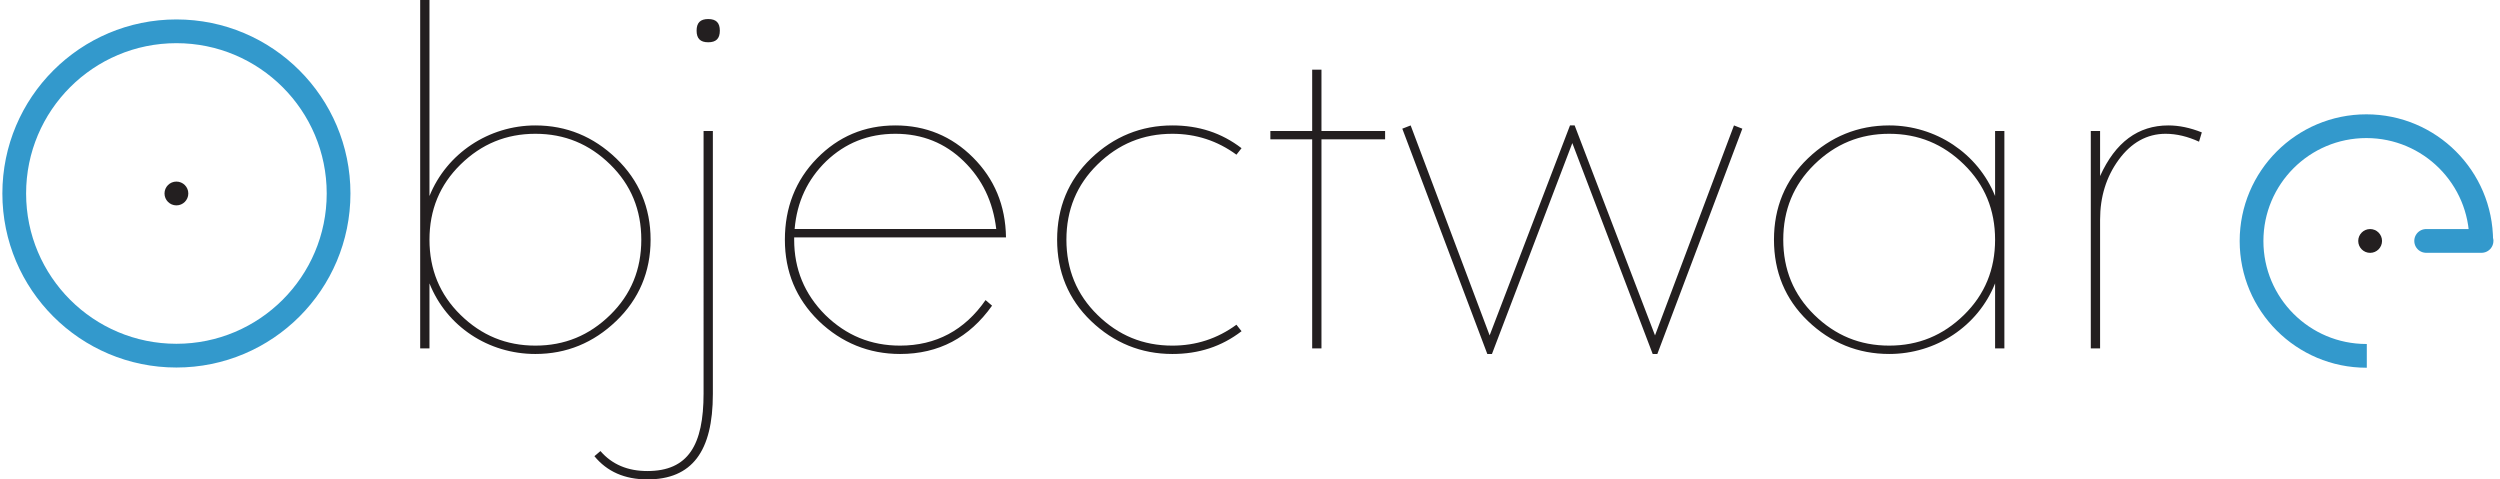
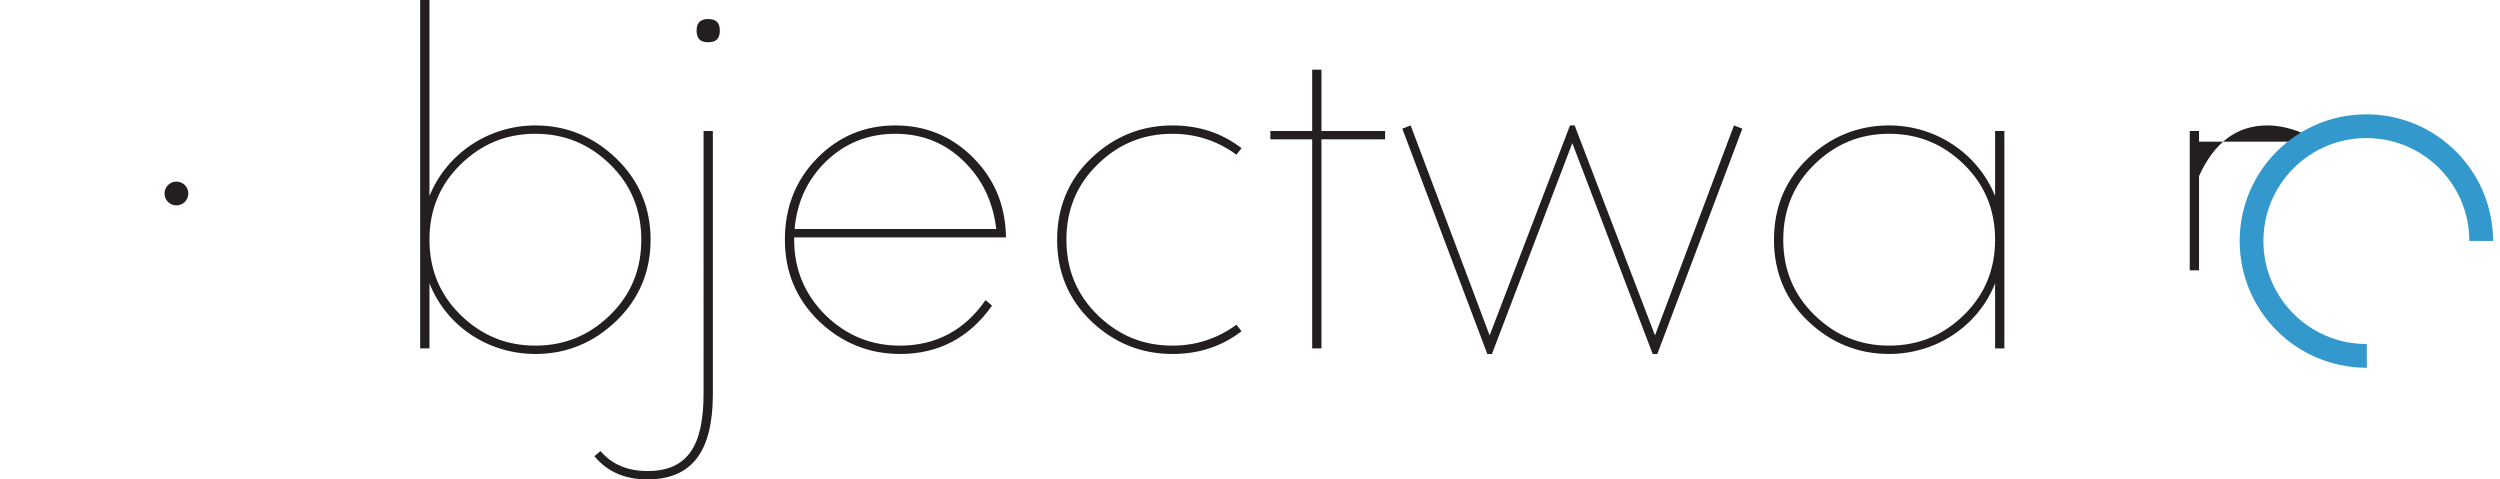
<svg xmlns="http://www.w3.org/2000/svg" width="1263.833" height="242.356" viewBox="0 0 1263.833 242.356">
-   <path d="M217.113 143.254v32.877h-4.696V0h4.696v99.104c8.689-21.606 30.06-35.696 53.543-35.696 15.735 0 29.355 5.637 40.862 16.674s17.379 24.892 17.379 41.097c0 16.202-5.872 30.06-17.379 41.097-11.507 11.038-25.127 16.672-40.862 16.672-23.718 0-44.854-13.855-53.543-35.694zm0-22.075c0 15.03 5.166 27.709 15.734 38.044 10.568 10.332 23.014 15.499 37.809 15.499 14.795 0 27.243-5.167 37.809-15.499 10.568-10.335 15.735-23.014 15.735-38.044s-5.167-27.712-15.735-38.044c-10.567-10.335-23.014-15.499-37.809-15.499-14.795 0-27.241 5.165-37.809 15.499-10.568 10.332-15.734 23.014-15.734 38.044zm143.263-54.955v132.921c0 29.121-10.568 43.211-33.113 43.211-11.507 0-20.432-3.992-26.772-11.743l3.052-2.584c5.872 6.812 13.856 10.099 23.72 10.099 20.665 0 28.415-13.152 28.415-39.216V66.224h4.698zm-8.22-50.723c0-3.992 1.879-5.873 5.872-5.873 3.992 0 5.872 1.881 5.872 5.873s-1.879 5.87-5.872 5.87-5.872-1.878-5.872-5.87zm146.075 136.207l3.288 2.817c-11.507 16.205-27.006 24.423-46.498 24.423-15.734 0-29.59-5.634-41.097-16.672-11.507-11.274-17.143-24.895-17.143-41.097 0-16.205 5.401-30.06 16.204-41.097 10.803-11.038 23.953-16.674 39.687-16.674 15.265 0 28.416 5.401 39.219 16.205 10.803 10.801 16.438 24.187 16.673 40.392H401.478v1.175c0 14.794 5.166 27.476 15.734 38.044 10.568 10.332 23.014 15.499 37.809 15.499 18.083-.001 32.643-7.752 43.21-23.015zm5.402-35.933c-1.643-13.855-7.045-25.126-16.438-34.285-9.394-9.16-20.901-13.855-34.523-13.855-13.855 0-25.362 4.695-34.991 13.855-9.393 9.16-14.795 20.431-15.969 34.285h101.921zm124.008-40.861l-2.582 3.287c-9.629-7.043-20.432-10.565-32.409-10.565-14.795 0-27.241 5.165-37.809 15.499-10.568 10.332-15.734 23.014-15.734 38.044s5.166 27.709 15.734 38.044c10.568 10.332 23.014 15.499 37.809 15.499 11.977 0 22.779-3.523 32.409-10.568l2.582 3.287c-10.097 7.751-21.604 11.507-34.991 11.507-15.734 0-29.59-5.634-41.097-16.672-11.507-11.038-17.143-24.895-17.143-41.097 0-16.205 5.635-30.06 17.143-41.097 11.507-11.038 25.363-16.674 41.097-16.674 13.387-.001 24.894 3.758 34.991 11.506zm14.569-4.461v-4.228h21.138V35.226h4.695v30.999h32.171v4.228h-32.171v105.678h-4.695V70.453H642.21zm195.628 108.495h-2.35L794.86 72.331l-40.628 106.617h-2.348L708.909 65.052l4.228-1.645 39.922 106.148 40.628-106.148h2.348l40.628 106.148 39.922-106.148 4.228 1.645-42.975 113.896zm170.745-79.844v-32.88h4.695v109.907h-4.695v-32.877c-8.69 21.839-30.06 35.694-53.546 35.694-15.733 0-29.587-5.634-41.095-16.672-11.507-11.038-17.144-24.895-17.144-41.097 0-16.205 5.637-30.06 17.144-41.097 11.507-11.038 25.362-16.674 41.095-16.674 23.486-.001 44.856 14.09 53.546 35.696zm0 22.075c0-15.03-5.167-27.712-15.735-38.044-10.568-10.335-23.014-15.499-37.811-15.499-14.794 0-27.24 5.165-37.808 15.499-10.568 10.332-15.735 23.014-15.735 38.044s5.167 27.709 15.735 38.044c10.568 10.332 23.014 15.499 37.808 15.499 14.796 0 27.243-5.167 37.811-15.499 10.567-10.335 15.735-23.014 15.735-38.044zm103.102-49.551c-5.637-2.584-11.271-3.992-16.908-3.992-9.393 0-17.377 4.462-23.72 13.149-6.34 8.69-9.393 18.789-9.393 30.296v65.05h-4.698V66.224h4.698v22.781c7.751-17.144 19.258-25.598 34.521-25.598 5.401 0 11.038 1.175 16.908 3.523l-1.408 4.698z" fill="#231F20" />
-   <circle fill="none" stroke="#39C" stroke-width="12" stroke-miterlimit="10" cx="89.18" cy="97.811" r="81.983" />
+   <path d="M217.113 143.254v32.877h-4.696V0h4.696v99.104c8.689-21.606 30.06-35.696 53.543-35.696 15.735 0 29.355 5.637 40.862 16.674s17.379 24.892 17.379 41.097c0 16.202-5.872 30.06-17.379 41.097-11.507 11.038-25.127 16.672-40.862 16.672-23.718 0-44.854-13.855-53.543-35.694zm0-22.075c0 15.03 5.166 27.709 15.734 38.044 10.568 10.332 23.014 15.499 37.809 15.499 14.795 0 27.243-5.167 37.809-15.499 10.568-10.335 15.735-23.014 15.735-38.044s-5.167-27.712-15.735-38.044c-10.567-10.335-23.014-15.499-37.809-15.499-14.795 0-27.241 5.165-37.809 15.499-10.568 10.332-15.734 23.014-15.734 38.044zm143.263-54.955v132.921c0 29.121-10.568 43.211-33.113 43.211-11.507 0-20.432-3.992-26.772-11.743l3.052-2.584c5.872 6.812 13.856 10.099 23.72 10.099 20.665 0 28.415-13.152 28.415-39.216V66.224h4.698zm-8.22-50.723c0-3.992 1.879-5.873 5.872-5.873 3.992 0 5.872 1.881 5.872 5.873s-1.879 5.87-5.872 5.87-5.872-1.878-5.872-5.87zm146.075 136.207l3.288 2.817c-11.507 16.205-27.006 24.423-46.498 24.423-15.734 0-29.59-5.634-41.097-16.672-11.507-11.274-17.143-24.895-17.143-41.097 0-16.205 5.401-30.06 16.204-41.097 10.803-11.038 23.953-16.674 39.687-16.674 15.265 0 28.416 5.401 39.219 16.205 10.803 10.801 16.438 24.187 16.673 40.392H401.478v1.175c0 14.794 5.166 27.476 15.734 38.044 10.568 10.332 23.014 15.499 37.809 15.499 18.083-.001 32.643-7.752 43.21-23.015zm5.402-35.933c-1.643-13.855-7.045-25.126-16.438-34.285-9.394-9.16-20.901-13.855-34.523-13.855-13.855 0-25.362 4.695-34.991 13.855-9.393 9.16-14.795 20.431-15.969 34.285h101.921zm124.008-40.861l-2.582 3.287c-9.629-7.043-20.432-10.565-32.409-10.565-14.795 0-27.241 5.165-37.809 15.499-10.568 10.332-15.734 23.014-15.734 38.044s5.166 27.709 15.734 38.044c10.568 10.332 23.014 15.499 37.809 15.499 11.977 0 22.779-3.523 32.409-10.568l2.582 3.287c-10.097 7.751-21.604 11.507-34.991 11.507-15.734 0-29.59-5.634-41.097-16.672-11.507-11.038-17.143-24.895-17.143-41.097 0-16.205 5.635-30.06 17.143-41.097 11.507-11.038 25.363-16.674 41.097-16.674 13.387-.001 24.894 3.758 34.991 11.506zm14.569-4.461v-4.228h21.138V35.226h4.695v30.999h32.171v4.228h-32.171v105.678h-4.695V70.453H642.21zm195.628 108.495h-2.35L794.86 72.331l-40.628 106.617h-2.348L708.909 65.052l4.228-1.645 39.922 106.148 40.628-106.148h2.348l40.628 106.148 39.922-106.148 4.228 1.645-42.975 113.896zm170.745-79.844v-32.88h4.695v109.907h-4.695v-32.877c-8.69 21.839-30.06 35.694-53.546 35.694-15.733 0-29.587-5.634-41.095-16.672-11.507-11.038-17.144-24.895-17.144-41.097 0-16.205 5.637-30.06 17.144-41.097 11.507-11.038 25.362-16.674 41.095-16.674 23.486-.001 44.856 14.09 53.546 35.696zm0 22.075c0-15.03-5.167-27.712-15.735-38.044-10.568-10.335-23.014-15.499-37.811-15.499-14.794 0-27.24 5.165-37.808 15.499-10.568 10.332-15.735 23.014-15.735 38.044s5.167 27.709 15.735 38.044c10.568 10.332 23.014 15.499 37.808 15.499 14.796 0 27.243-5.167 37.811-15.499 10.567-10.335 15.735-23.014 15.735-38.044zm103.102-49.551v65.05h-4.698V66.224h4.698v22.781c7.751-17.144 19.258-25.598 34.521-25.598 5.401 0 11.038 1.175 16.908 3.523l-1.408 4.698z" fill="#231F20" />
  <circle fill="#231F20" cx="89.18" cy="97.811" r="6.016" />
-   <circle fill="#231F20" cx="1198.18" cy="121.811" r="6.016" />
  <path fill="none" stroke="#39C" stroke-width="12" stroke-miterlimit="10" d="M1254.331 121.796c-.028-32.037-26.006-58-58.05-58-32.061 0-58.051 25.99-58.051 58.051 0 32.061 25.99 58.051 58.051 58.051.073 0 .145-.005.218-.006" />
-   <path fill="none" stroke="#39C" stroke-width="12" stroke-linecap="round" stroke-linejoin="round" stroke-miterlimit="10" d="M1226.5 121.796h28" />
</svg>